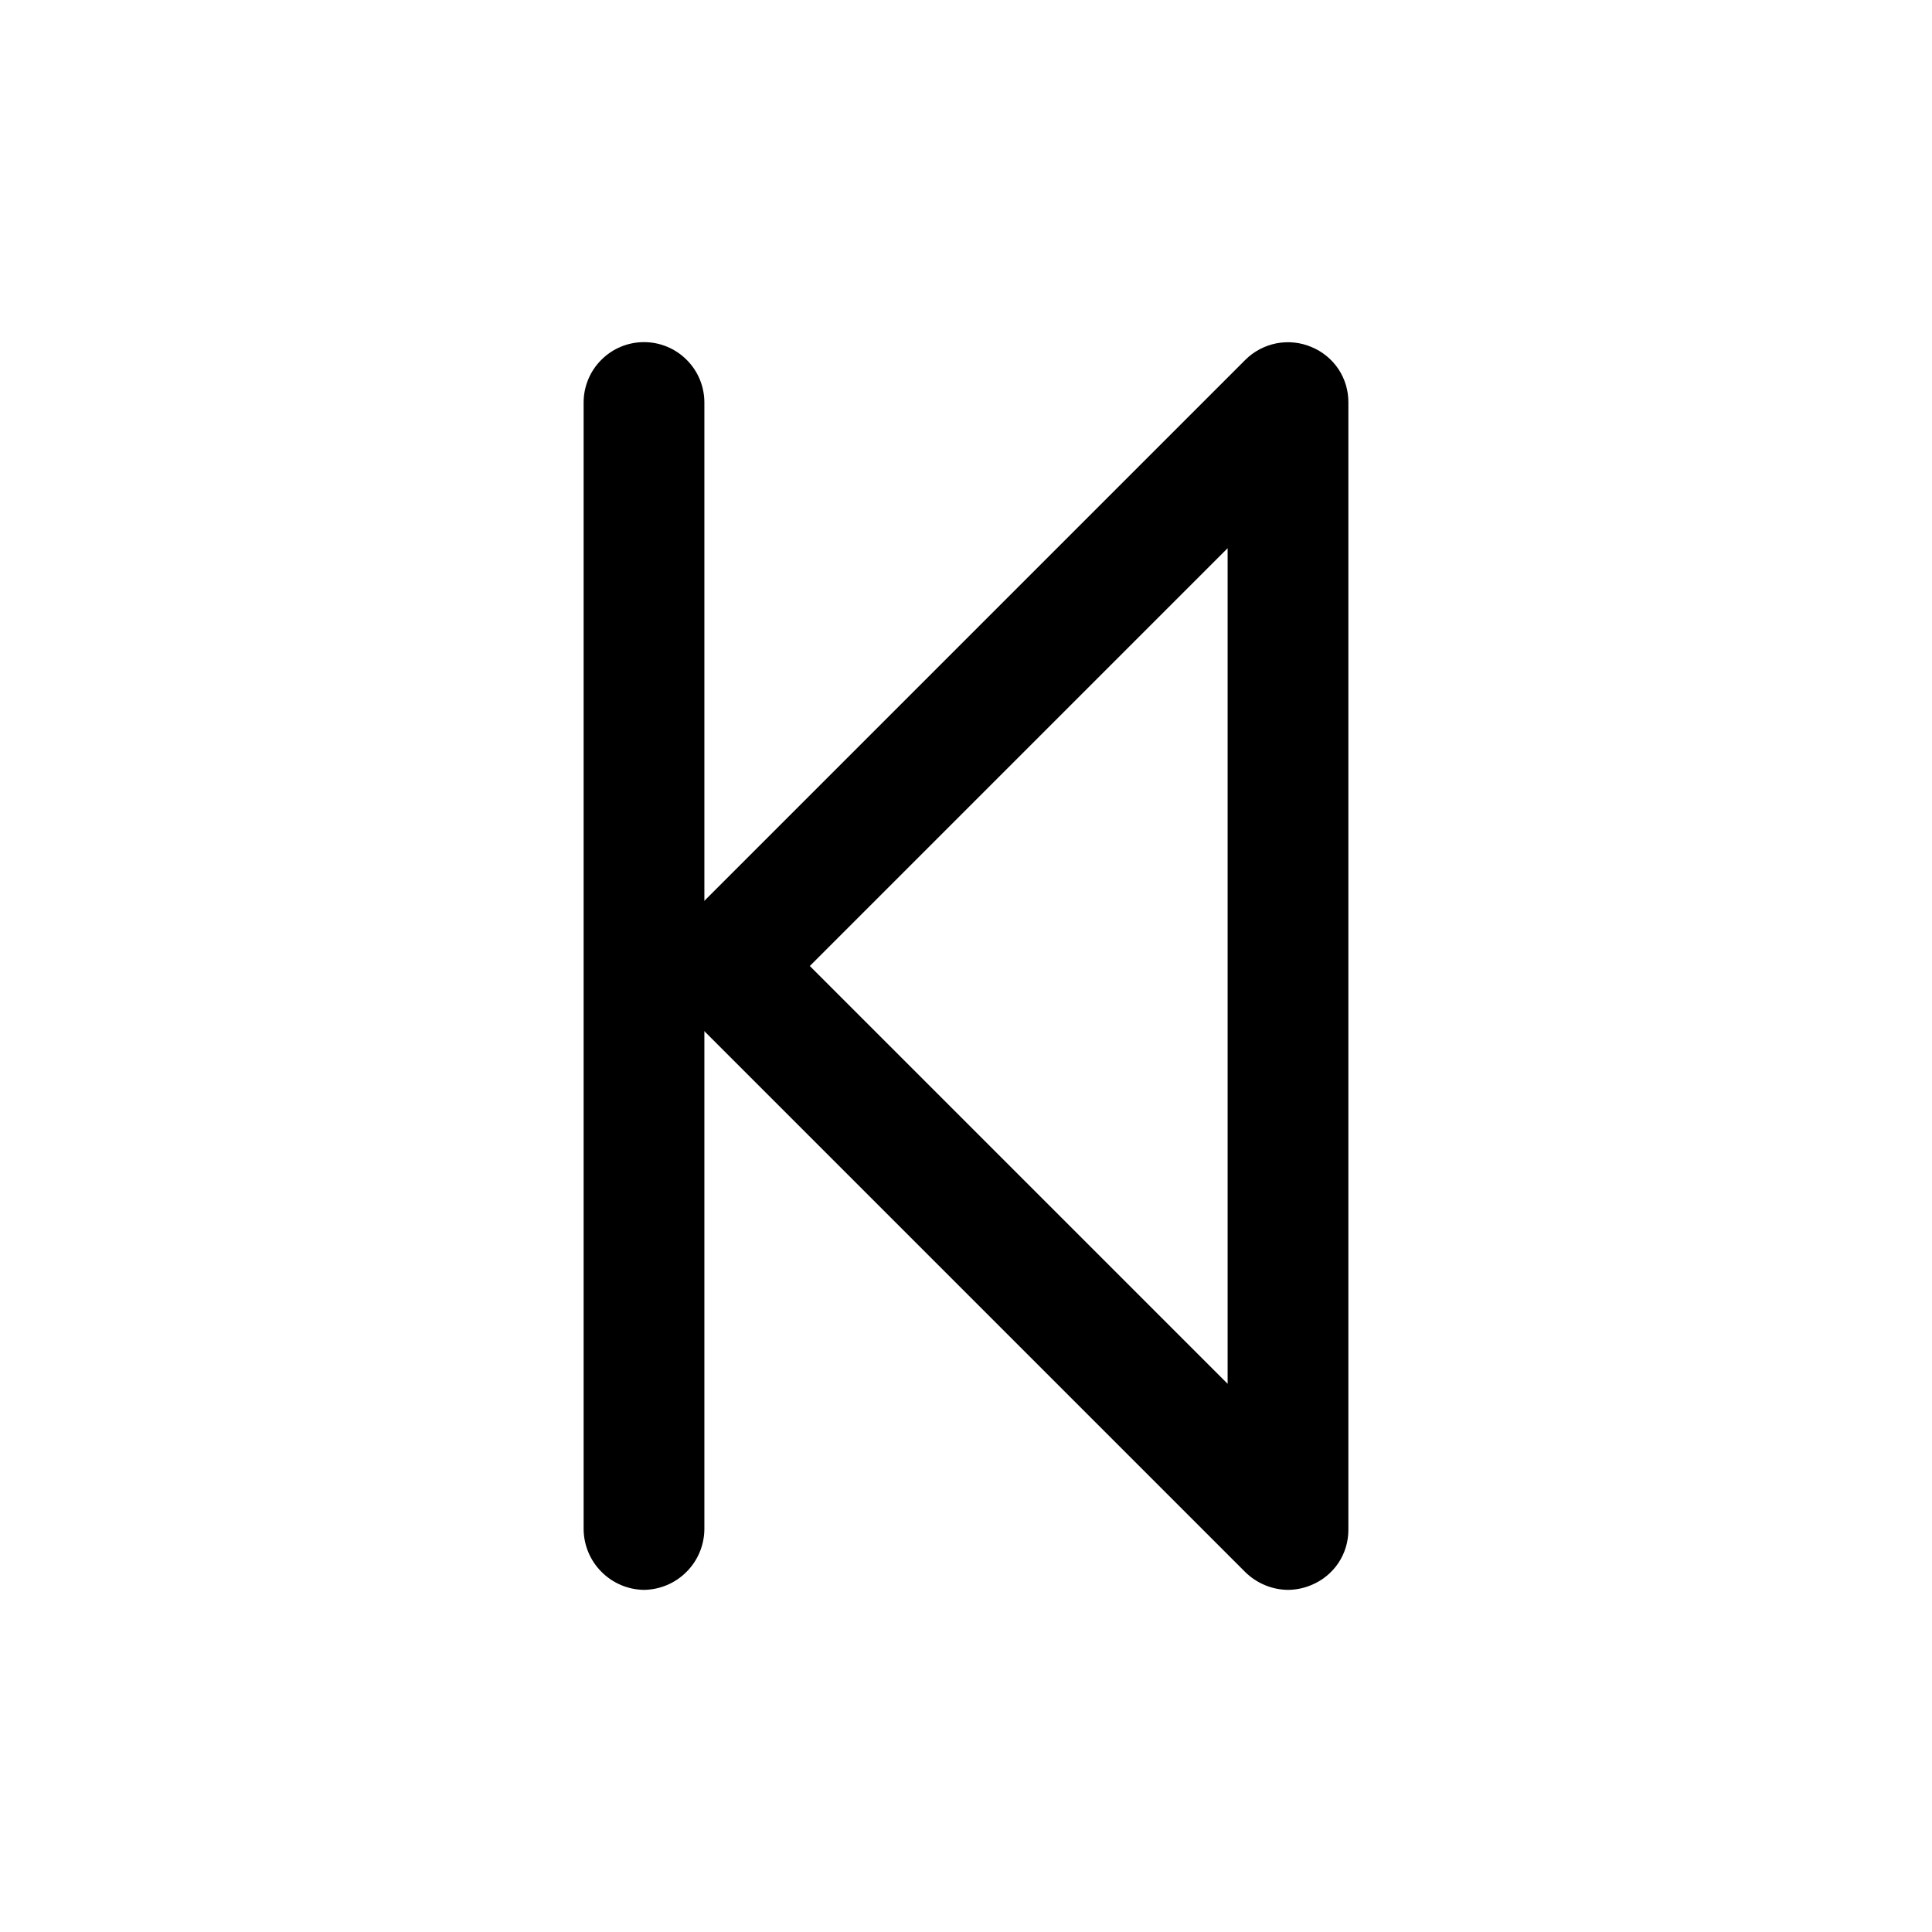
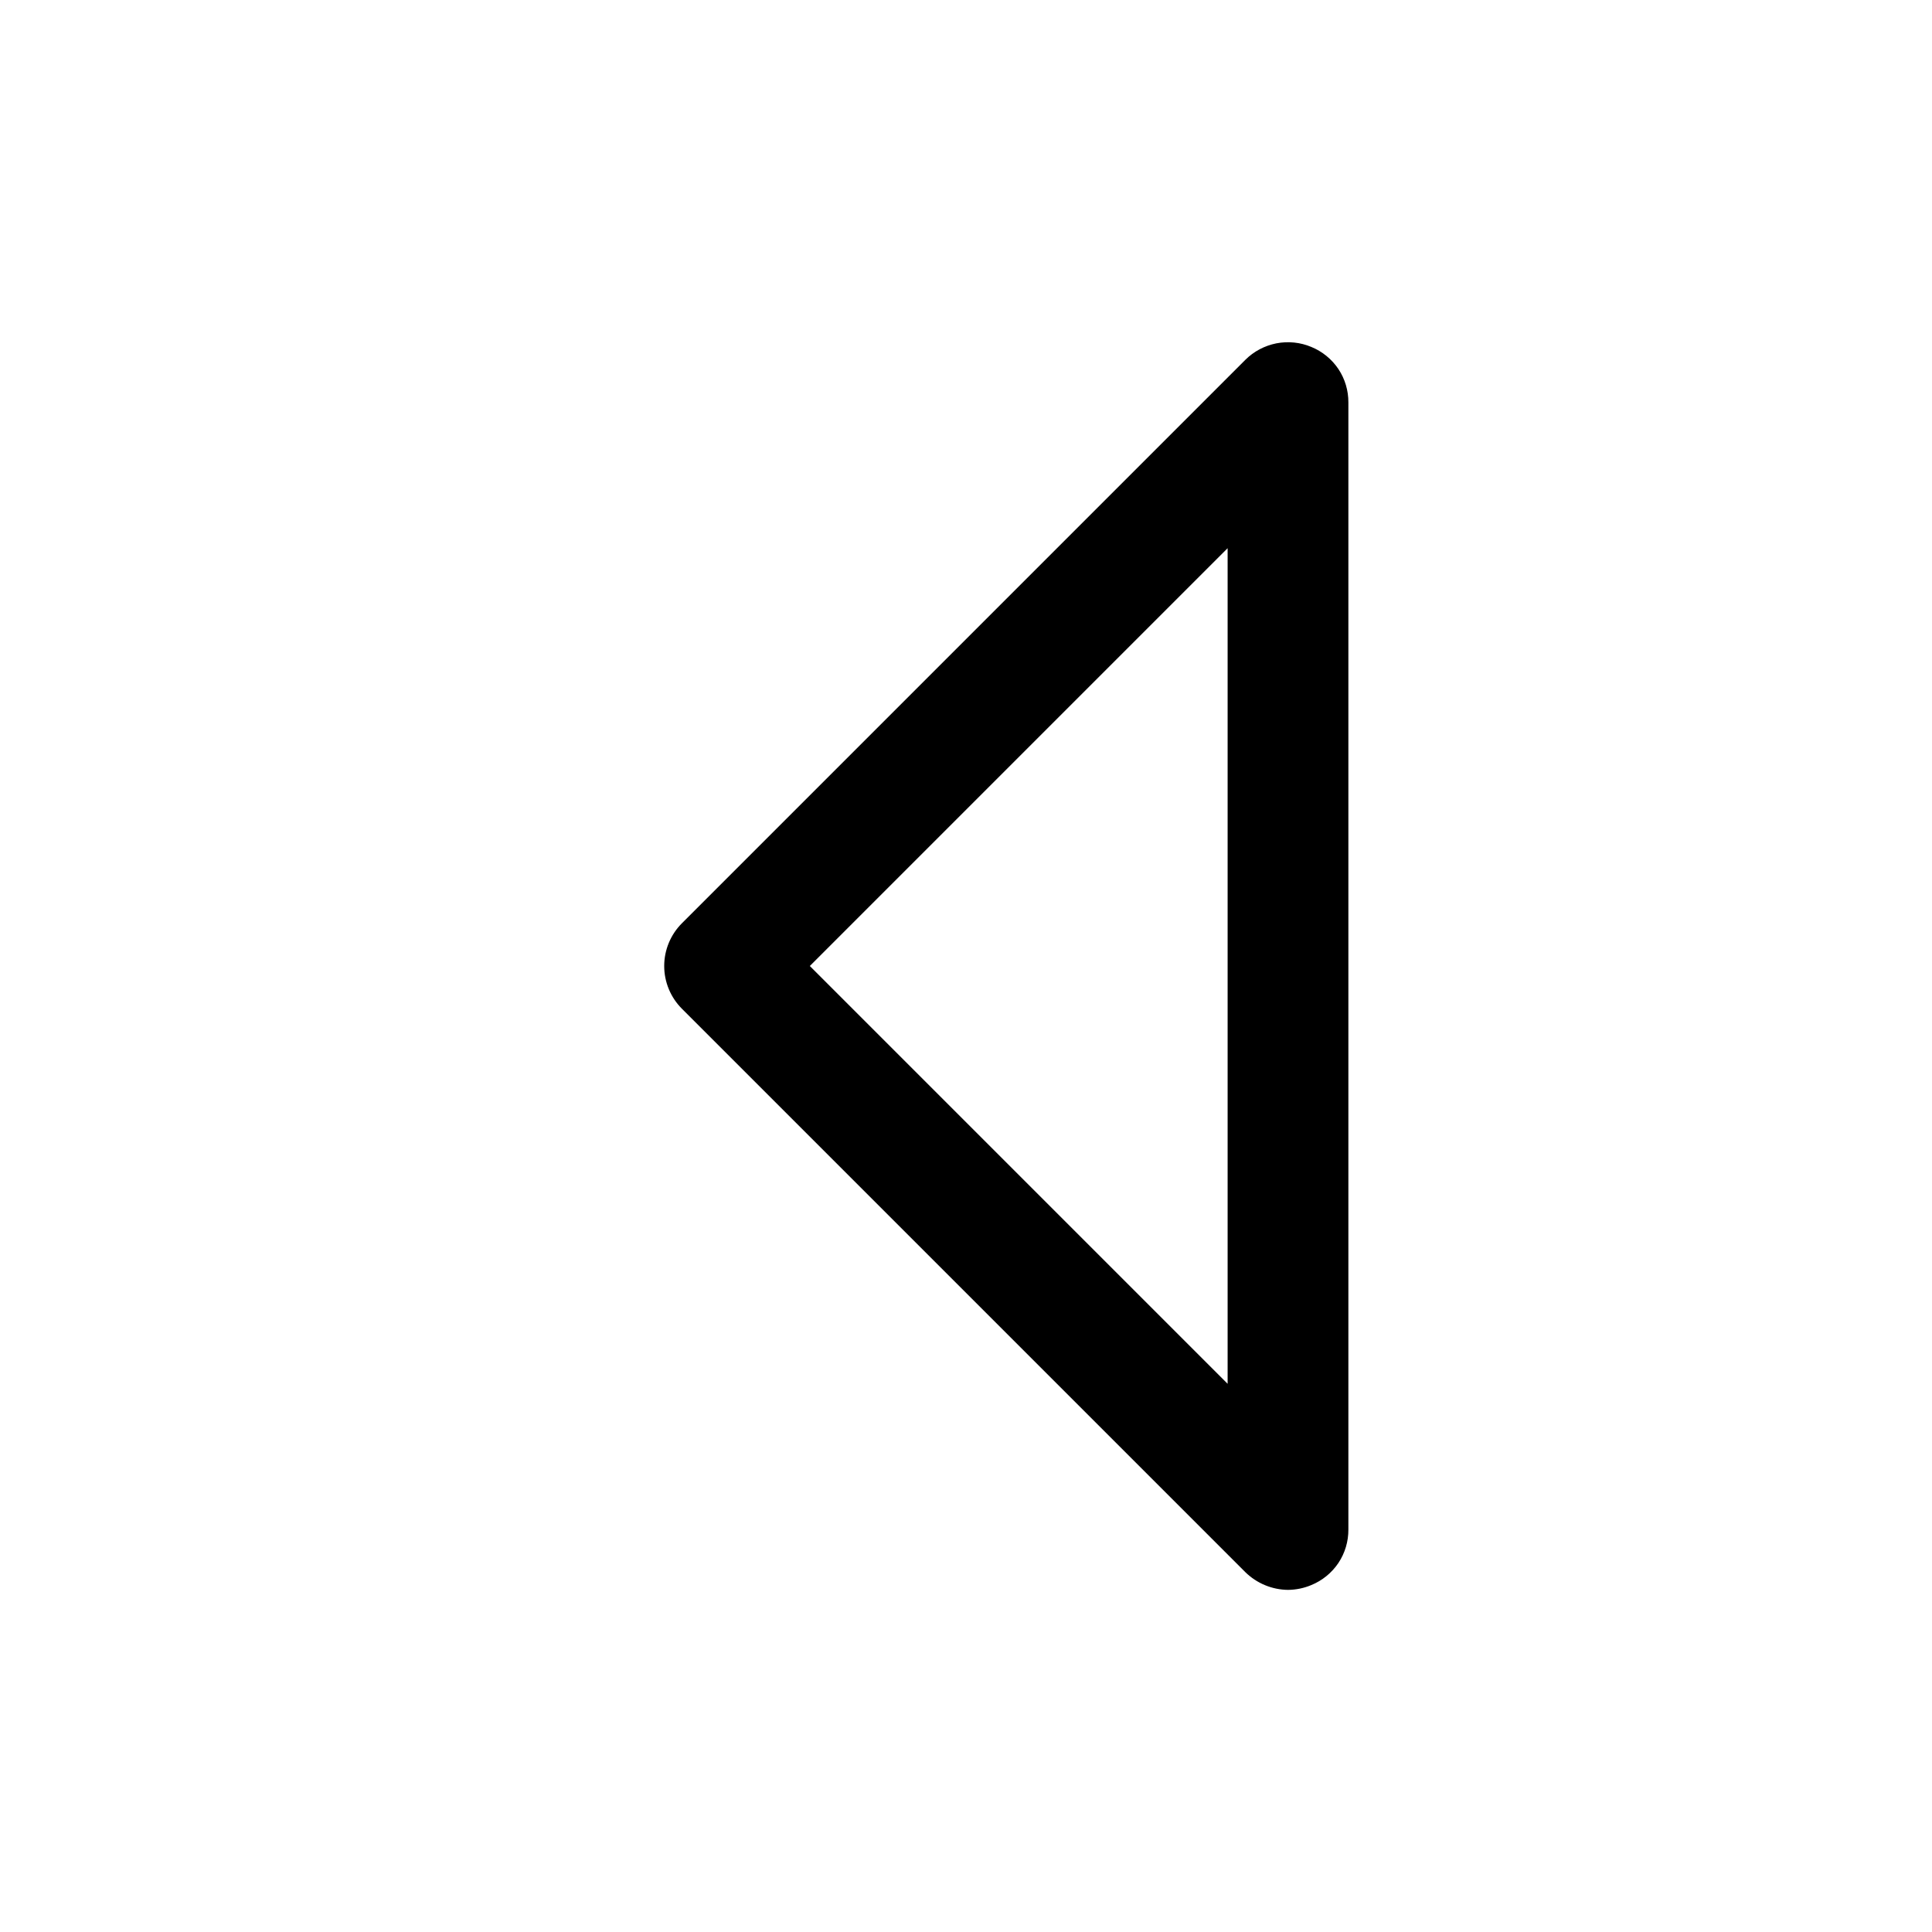
<svg xmlns="http://www.w3.org/2000/svg" width="800px" height="800px" viewBox="0 0 24 24" fill="none">
  <path d="M16 19.75C15.802 19.748 15.612 19.669 15.47 19.53L8.47 12.53C8.33 12.389 8.251 12.199 8.251 12C8.251 11.801 8.33 11.611 8.47 11.47L15.47 4.47C15.575 4.365 15.71 4.294 15.856 4.265C16.002 4.237 16.153 4.252 16.29 4.31C16.427 4.366 16.544 4.462 16.626 4.584C16.708 4.707 16.751 4.852 16.75 5V19C16.751 19.148 16.708 19.293 16.626 19.416C16.544 19.538 16.427 19.634 16.29 19.69C16.198 19.729 16.1 19.749 16 19.75ZM10.06 12L15.25 17.19V6.81L10.06 12Z" fill="#000000" />
-   <path d="M8 19.75C7.802 19.747 7.613 19.668 7.473 19.527C7.332 19.387 7.253 19.198 7.25 19V5C7.25 4.801 7.329 4.61 7.47 4.47C7.61 4.329 7.801 4.25 8 4.25C8.199 4.25 8.39 4.329 8.53 4.47C8.671 4.61 8.75 4.801 8.75 5V19C8.747 19.198 8.668 19.387 8.527 19.527C8.387 19.668 8.198 19.747 8 19.75Z" fill="#000000" />
</svg>